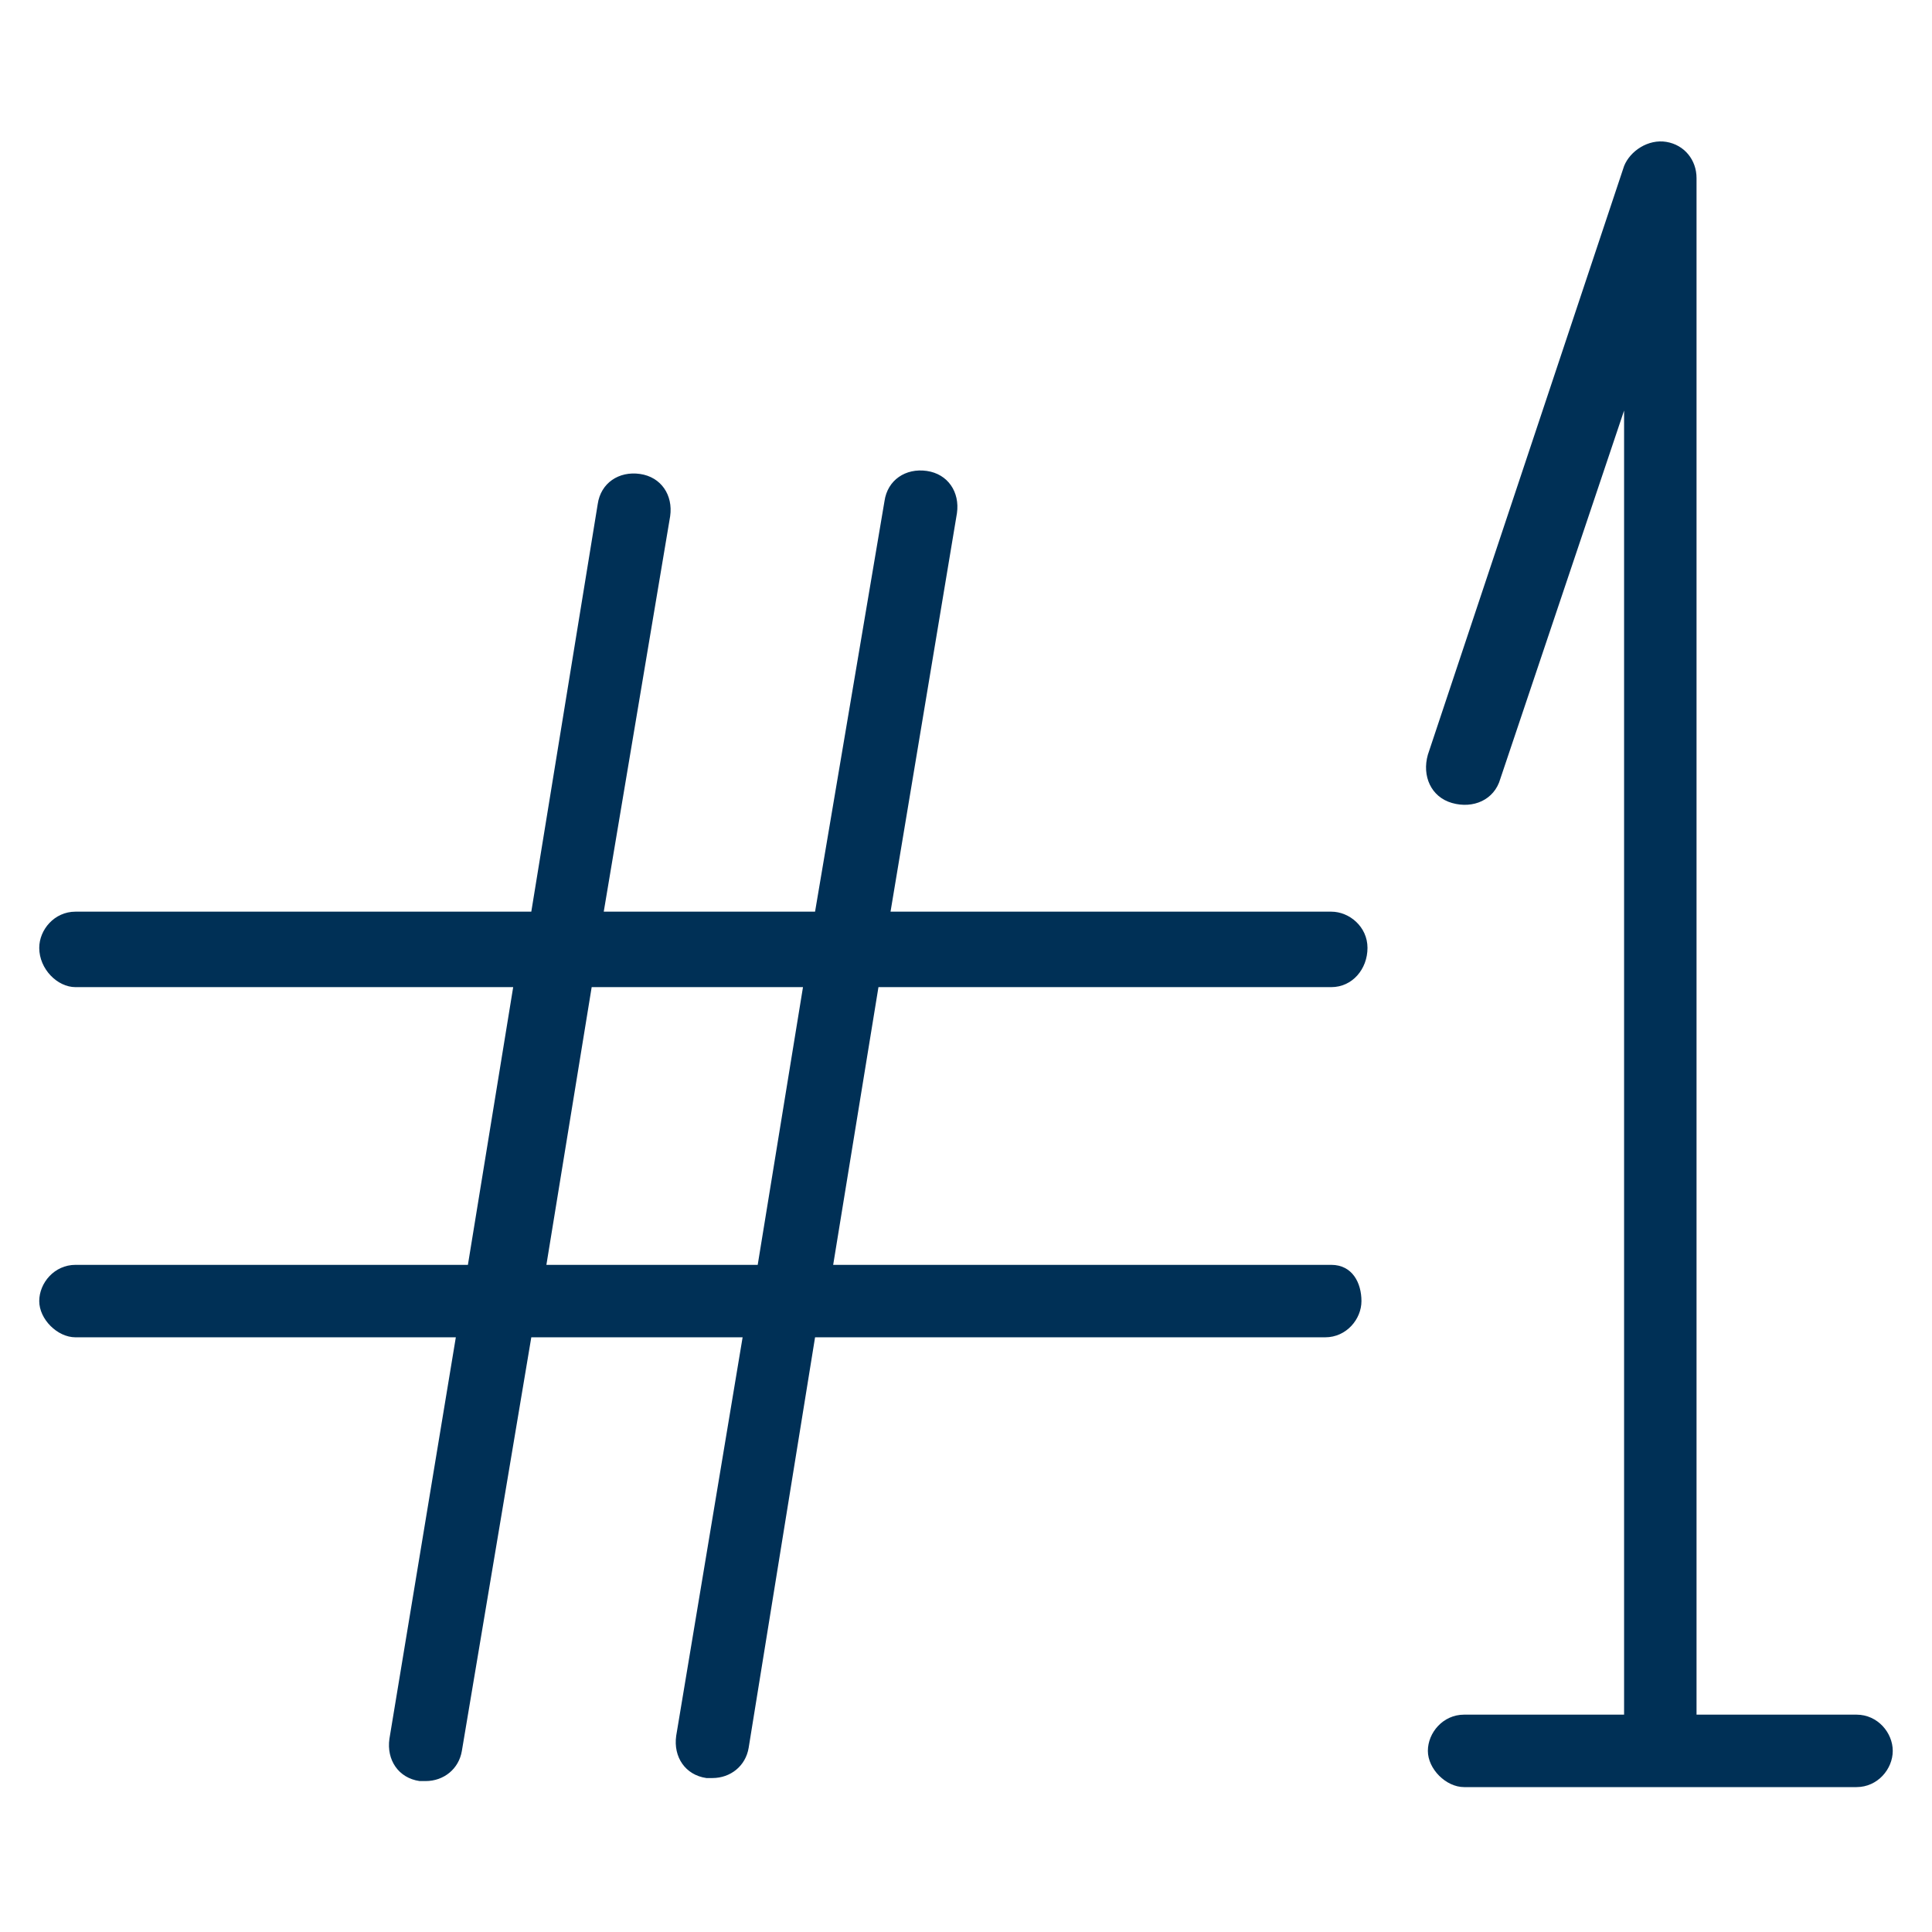
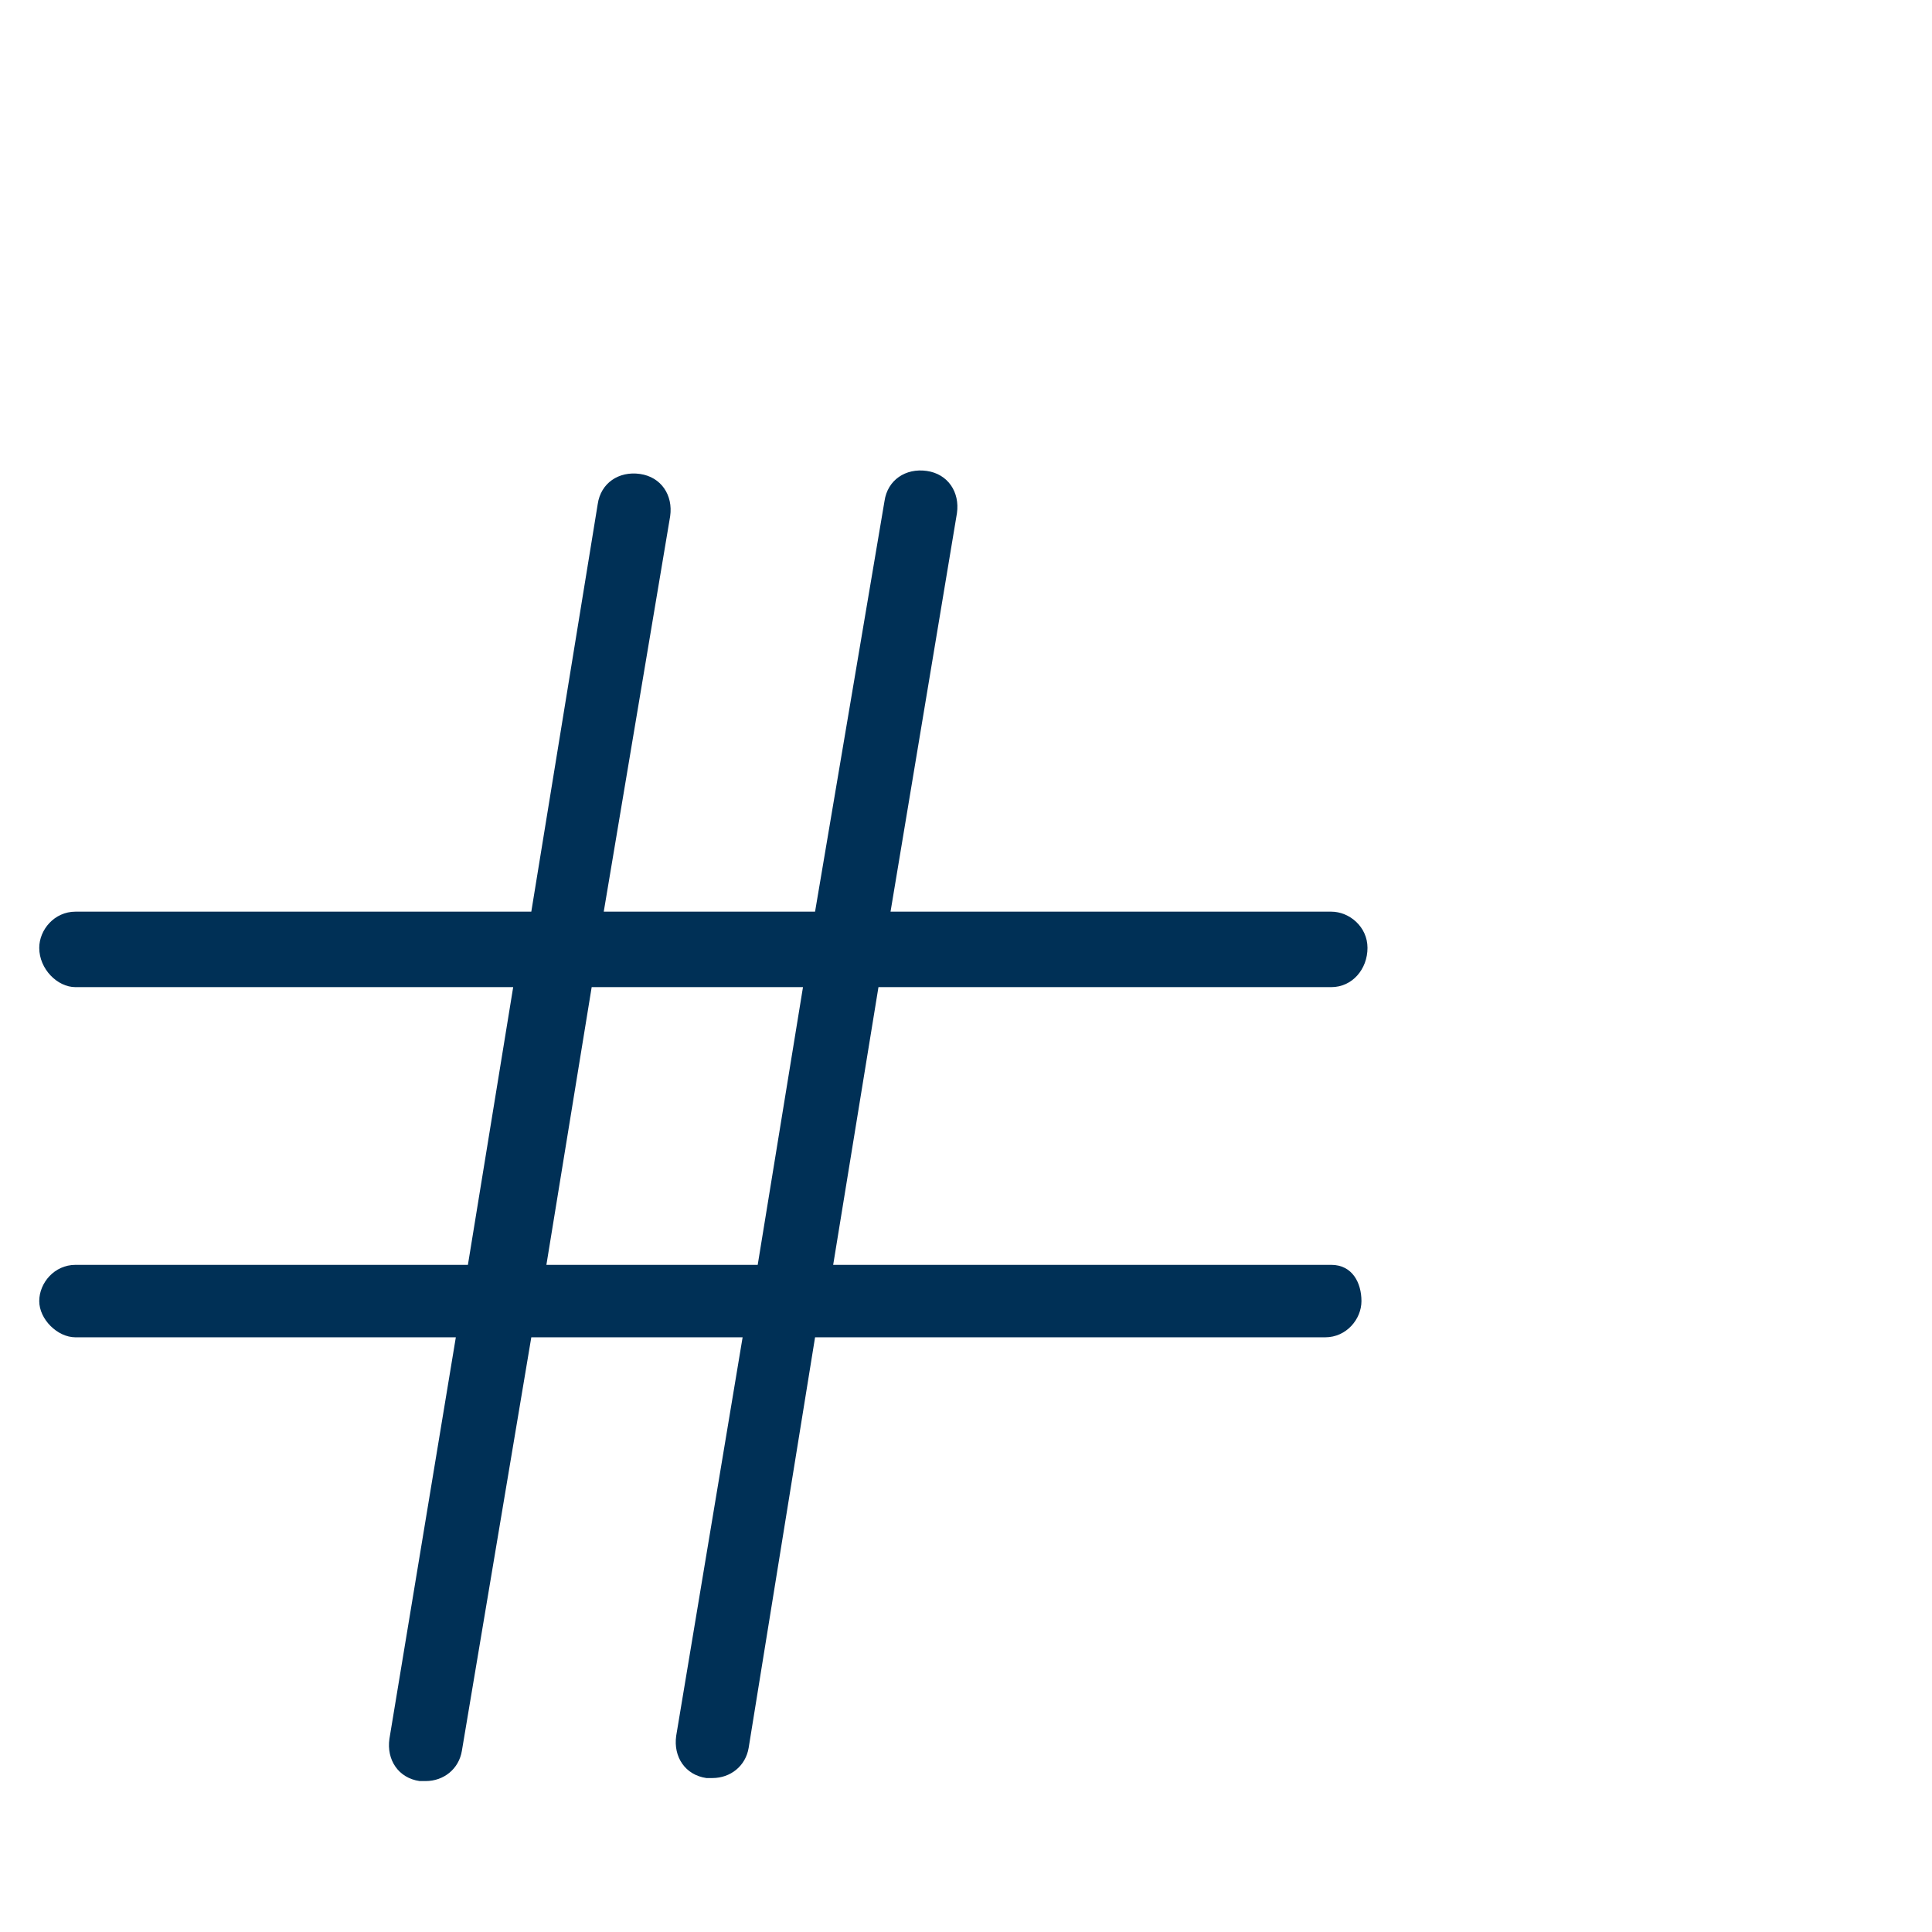
<svg xmlns="http://www.w3.org/2000/svg" version="1.1" id="Ebene_1" x="0px" y="0px" viewBox="0 0 64 64" style="enable-background:new 0 0 64 64;" xml:space="preserve">
  <style type="text/css">
	.st0{fill:#94B166;}
	.st1{fill:#003056;}
</style>
  <g>
-     <path class="st1" d="M61.5,56.8h-5.3V5.9c0-0.6-0.4-1.1-1-1.2C54.6,4.6,54,5,53.8,5.5l-6.5,19.5c-0.2,0.7,0.1,1.4,0.8,1.6   c0.7,0.2,1.4-0.1,1.6-0.8l4.1-12.2v43.2h-5.3c-0.7,0-1.2,0.6-1.2,1.2s0.6,1.2,1.2,1.2h13c0.7,0,1.2-0.6,1.2-1.2   S62.2,56.8,61.5,56.8z" />
    <path class="st1" d="M44.1,41.9H27.6l1.5-9.2h15c0.7,0,1.2-0.6,1.2-1.3c0-0.7-0.6-1.2-1.2-1.2H29.5L31.7,17c0.1-0.7-0.3-1.3-1-1.4   c-0.7-0.1-1.3,0.3-1.4,1L27,30.2h-7l2.2-13.1c0.1-0.7-0.3-1.3-1-1.4c-0.7-0.1-1.3,0.3-1.4,1l-2.2,13.5H2.5c-0.7,0-1.2,0.6-1.2,1.2   c0,0.7,0.6,1.3,1.2,1.3h14.5l-1.5,9.2h-13c-0.7,0-1.2,0.6-1.2,1.2s0.6,1.2,1.2,1.2h12.6l-2.2,13.3c-0.1,0.7,0.3,1.3,1,1.4   c0.1,0,0.1,0,0.2,0c0.6,0,1.1-0.4,1.2-1l2.3-13.7h7l-2.2,13.2c-0.1,0.7,0.3,1.3,1,1.4c0.1,0,0.1,0,0.2,0c0.6,0,1.1-0.4,1.2-1   l2.2-13.6h16.9c0.7,0,1.2-0.6,1.2-1.2S44.8,41.9,44.1,41.9z M18.1,41.9l1.5-9.2h7l-1.5,9.2H18.1z" />
  </g>
</svg>